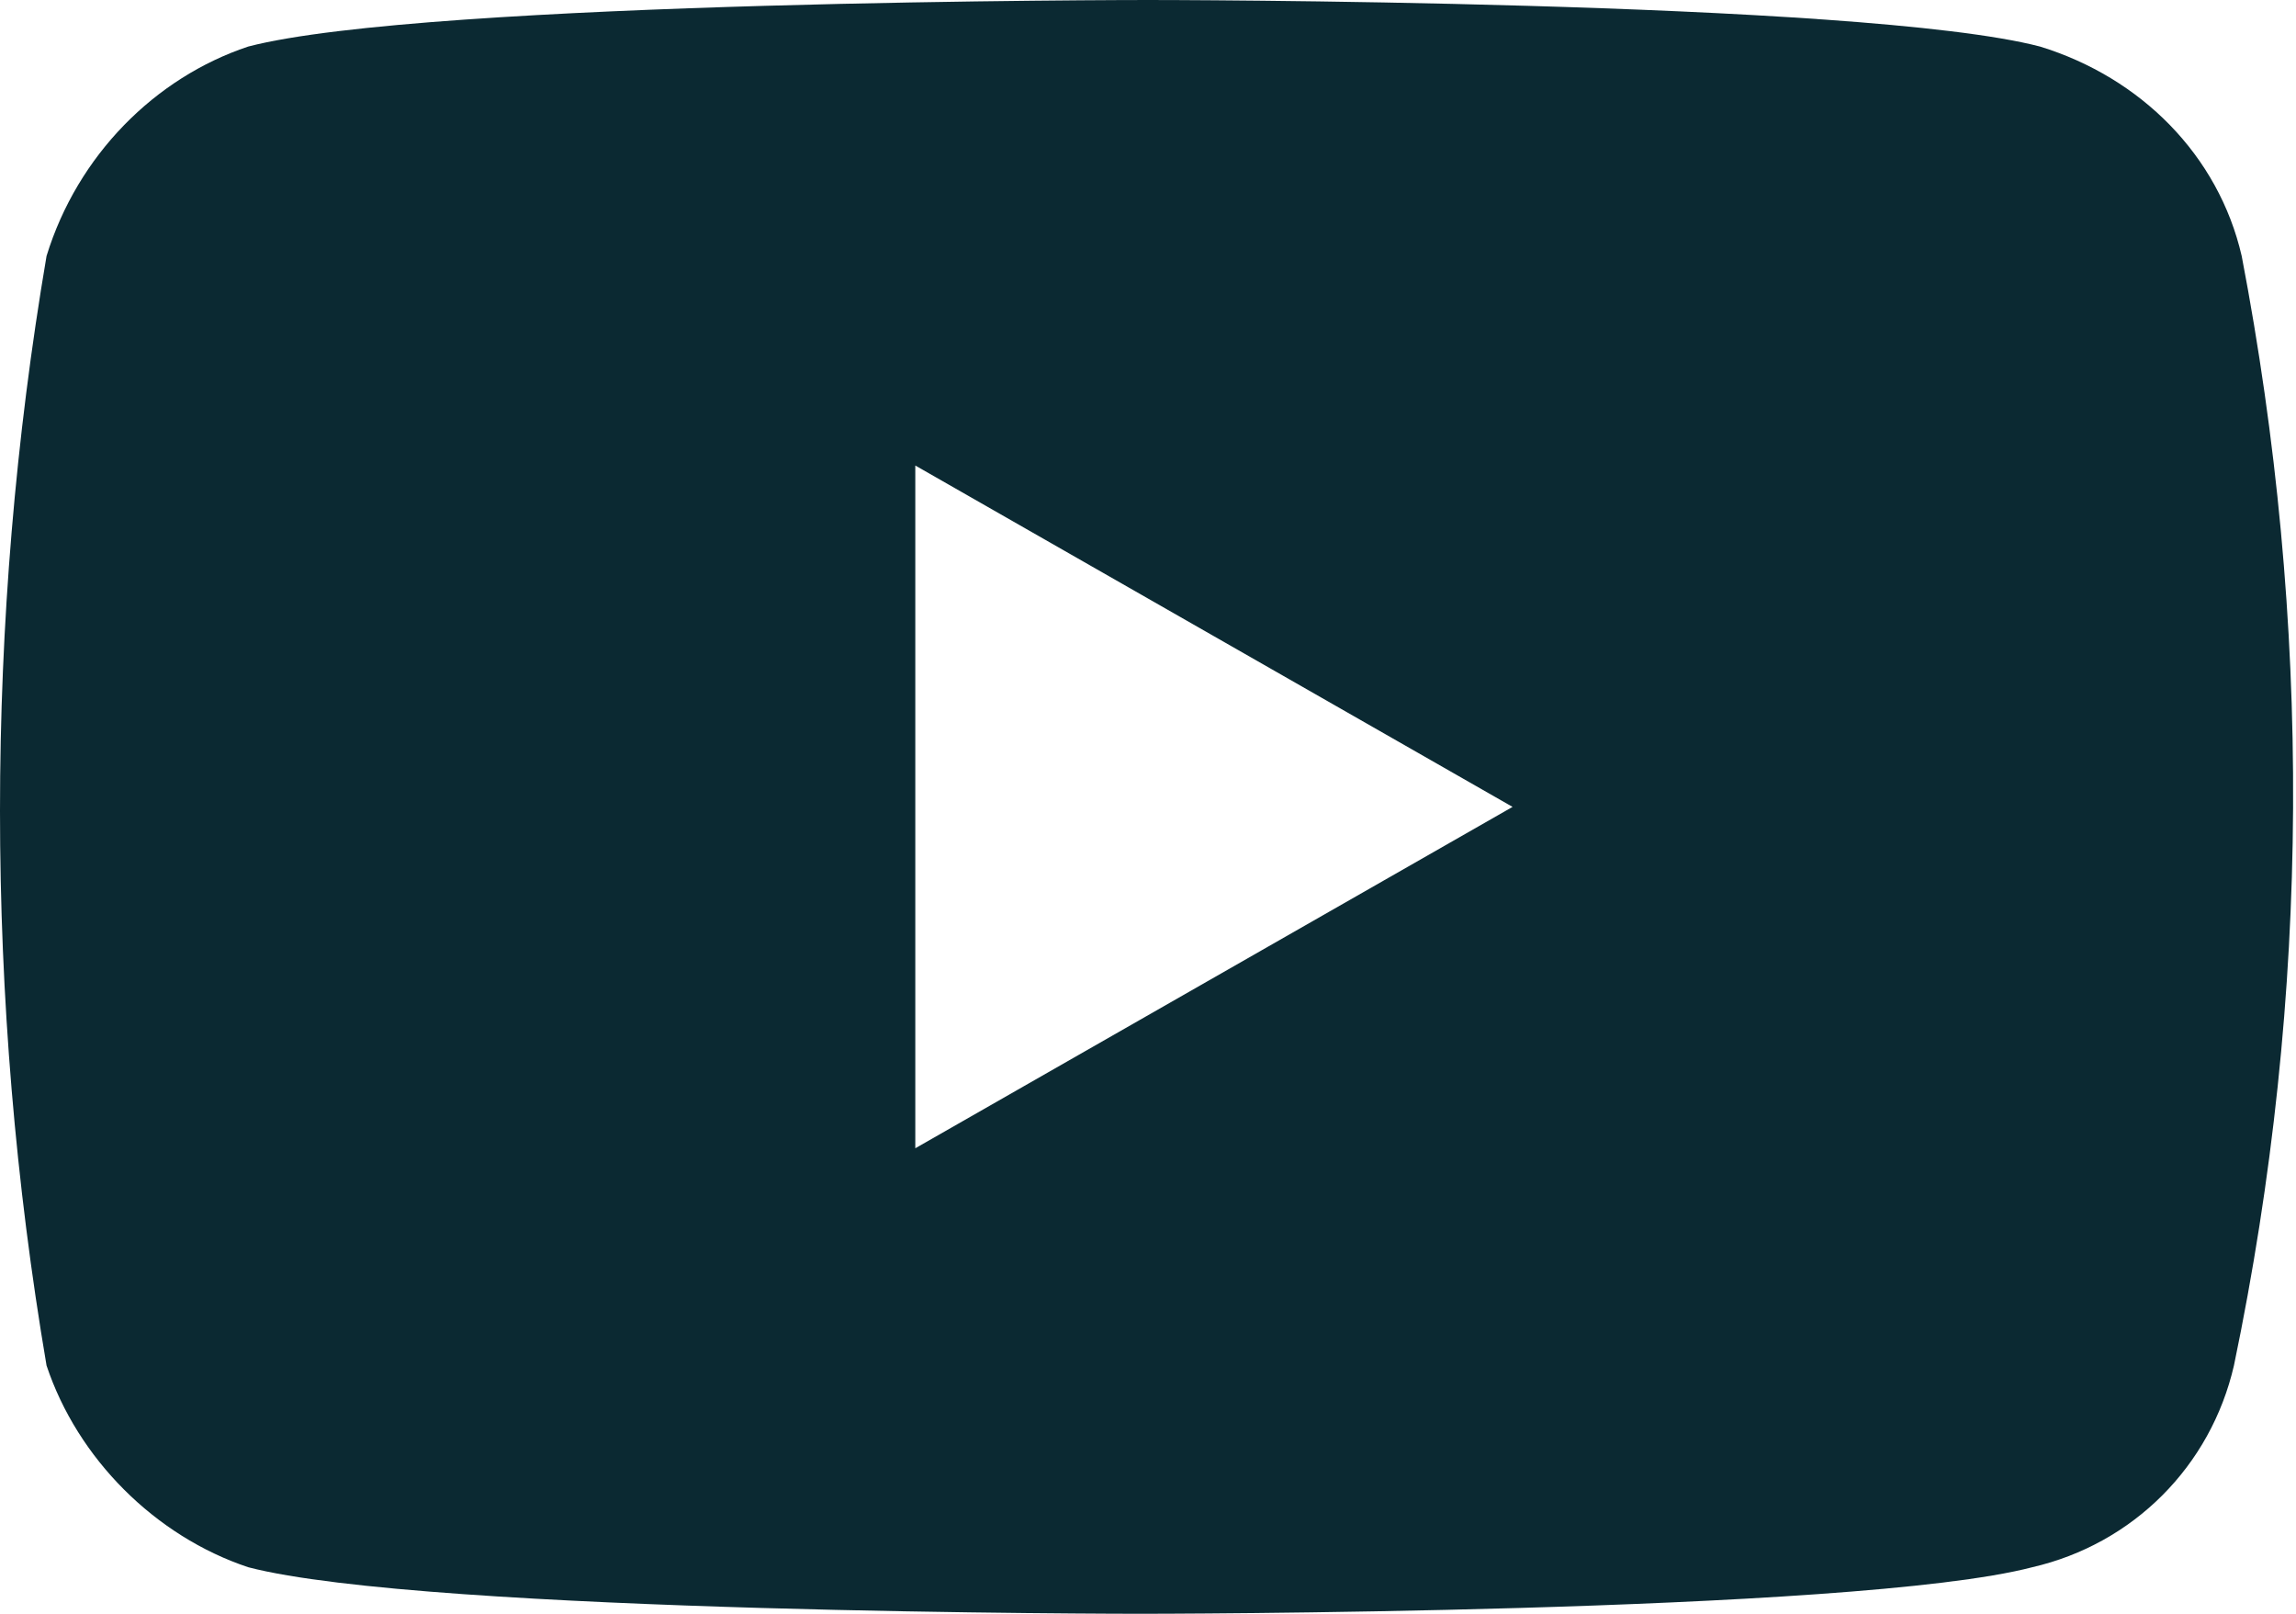
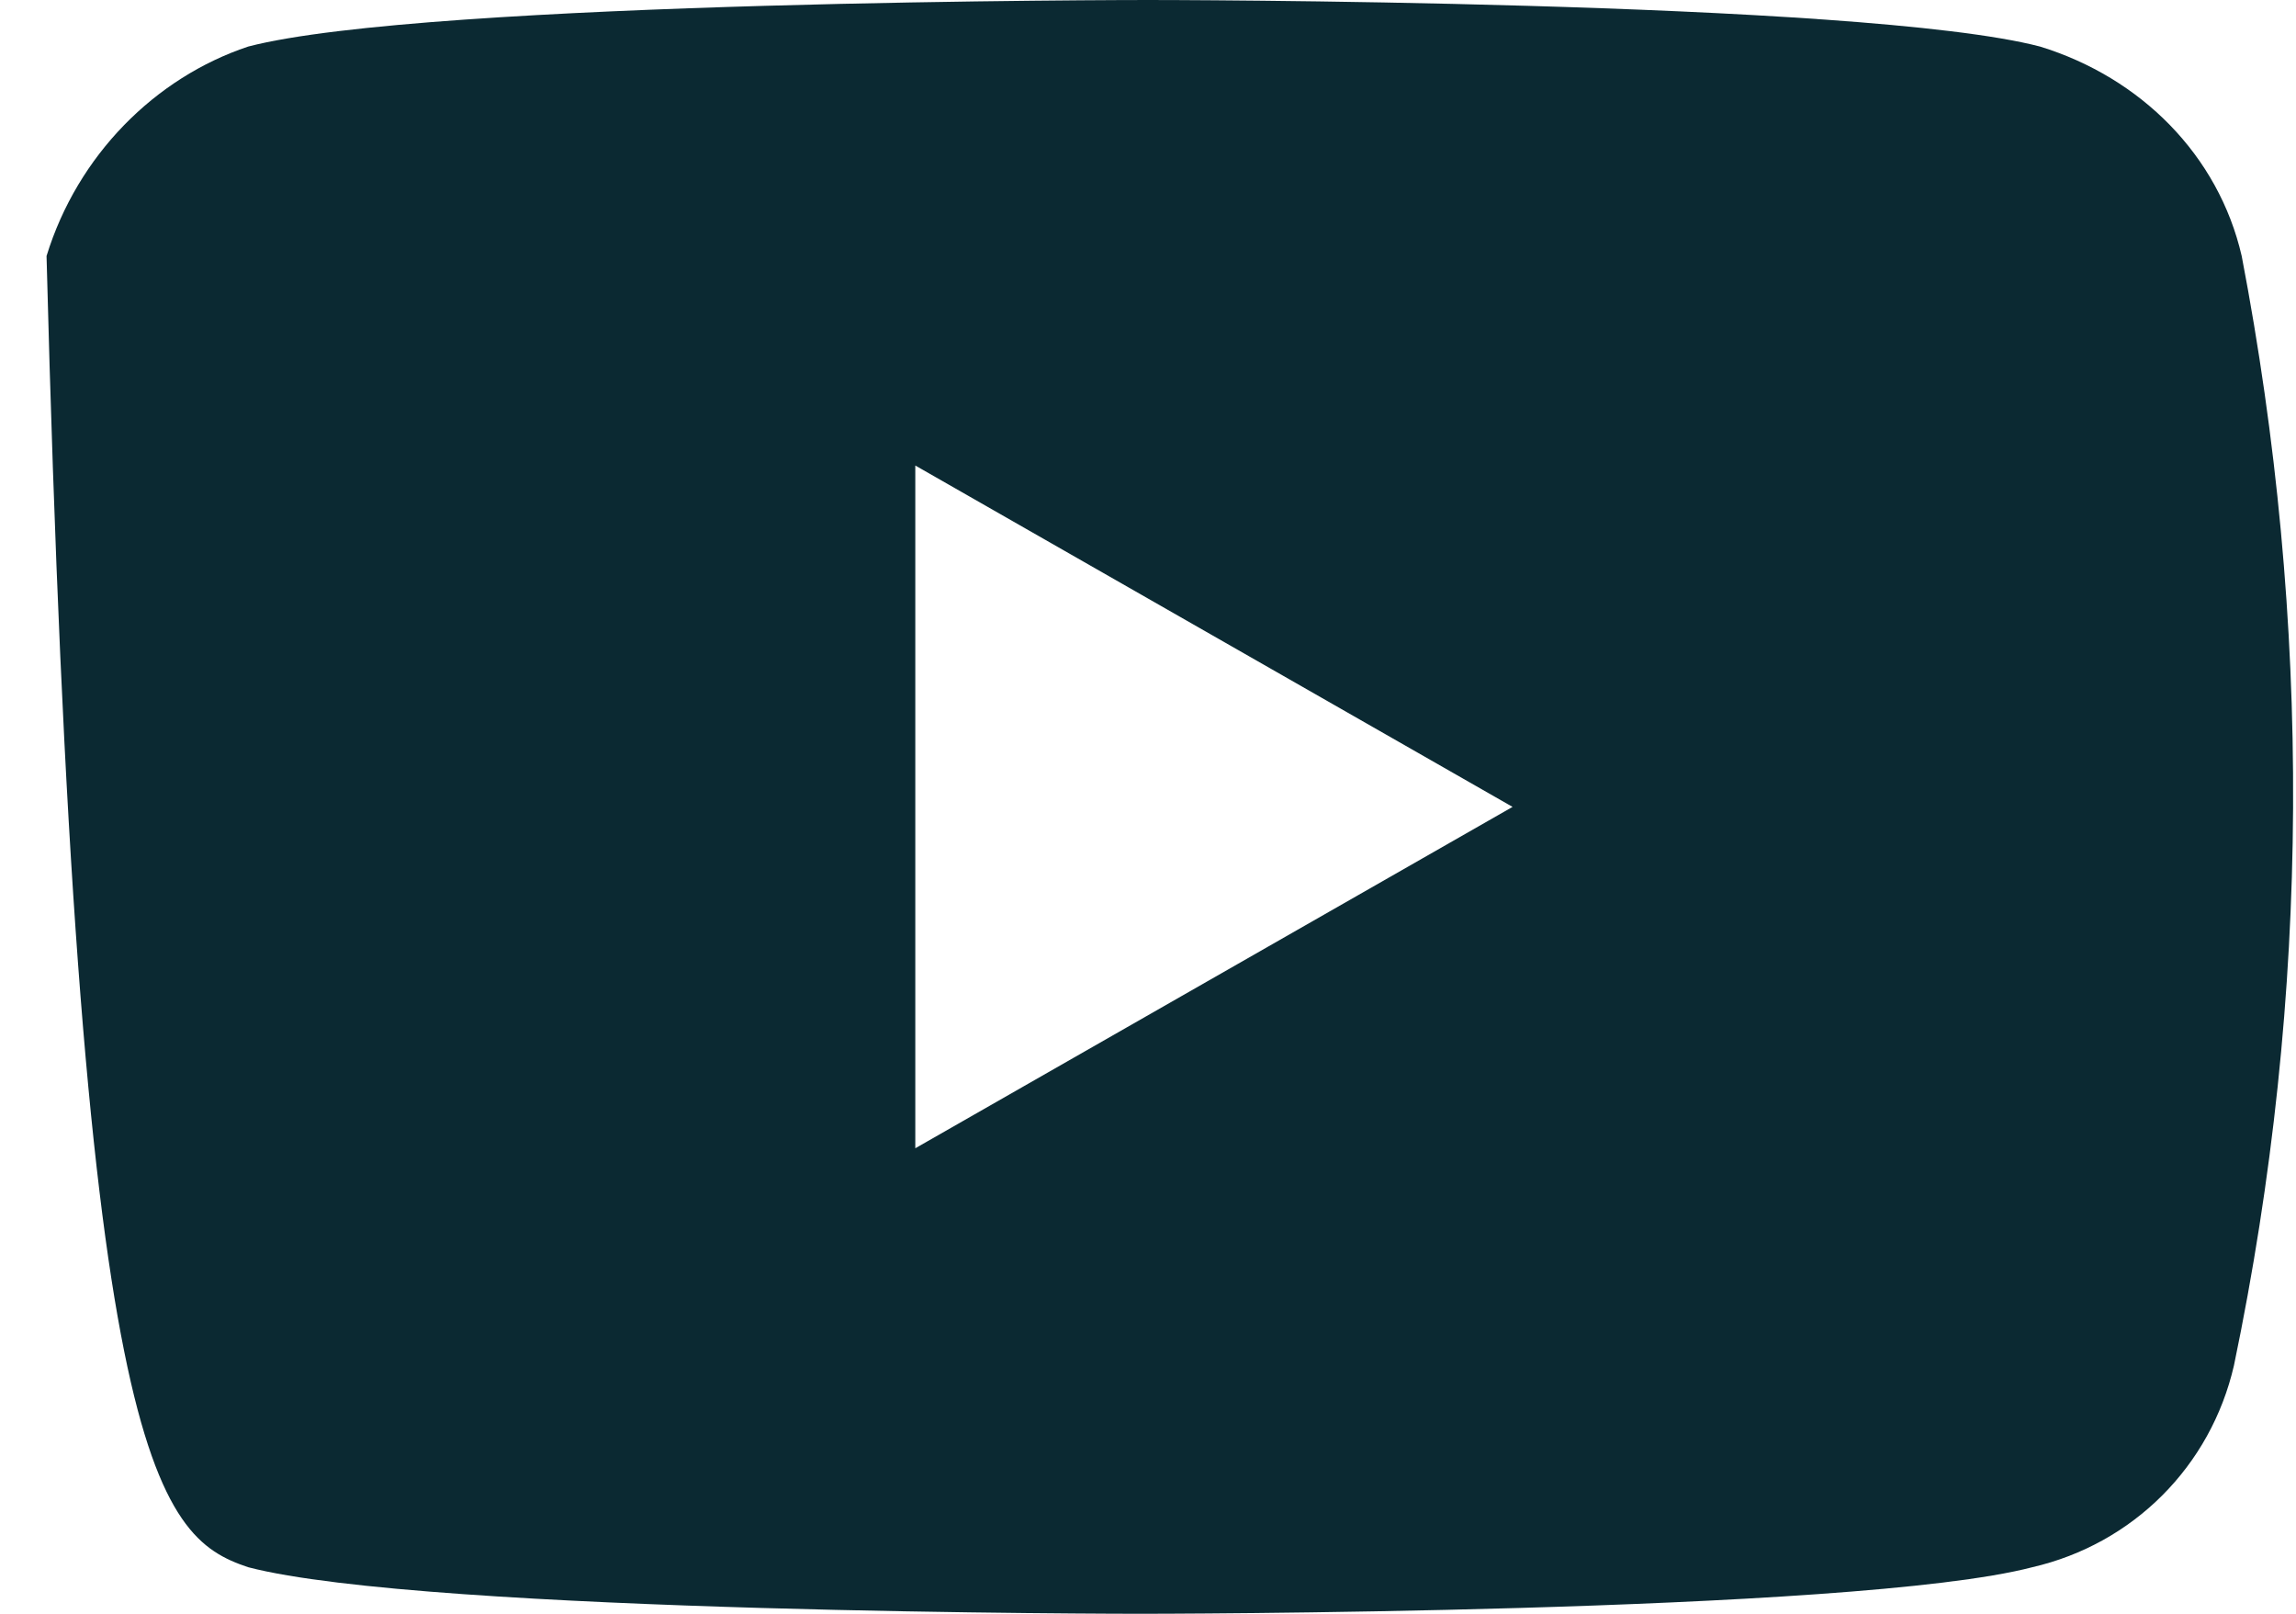
<svg xmlns="http://www.w3.org/2000/svg" version="1.1" id="Ebene_1" x="0px" y="0px" width="29.6px" height="20.8px" viewBox="0 0 29.6 20.8" style="enable-background:new 0 0 29.6 20.8;" xml:space="preserve">
  <style type="text/css">
	.st0{fill:#0B2932;}
</style>
-   <path id="youtube" class="st0" d="M28.9,3.3C28.6,2,27.6,1,26.3,0.6C24,0,14.8,0,14.8,0S5.5,0,3.2,0.6C2,1,1,2,0.6,3.3  c-0.8,4.7-0.8,9.6,0,14.3C1,18.8,2,19.8,3.2,20.2c2.3,0.6,11.5,0.6,11.5,0.6s9.2,0,11.5-0.6c1.3-0.3,2.3-1.3,2.6-2.6  C29.8,12.8,29.8,8,28.9,3.3L28.9,3.3z M11.8,14.8V6l7.7,4.4L11.8,14.8z" />
+   <path id="youtube" class="st0" d="M28.9,3.3C28.6,2,27.6,1,26.3,0.6C24,0,14.8,0,14.8,0S5.5,0,3.2,0.6C2,1,1,2,0.6,3.3  C1,18.8,2,19.8,3.2,20.2c2.3,0.6,11.5,0.6,11.5,0.6s9.2,0,11.5-0.6c1.3-0.3,2.3-1.3,2.6-2.6  C29.8,12.8,29.8,8,28.9,3.3L28.9,3.3z M11.8,14.8V6l7.7,4.4L11.8,14.8z" />
</svg>